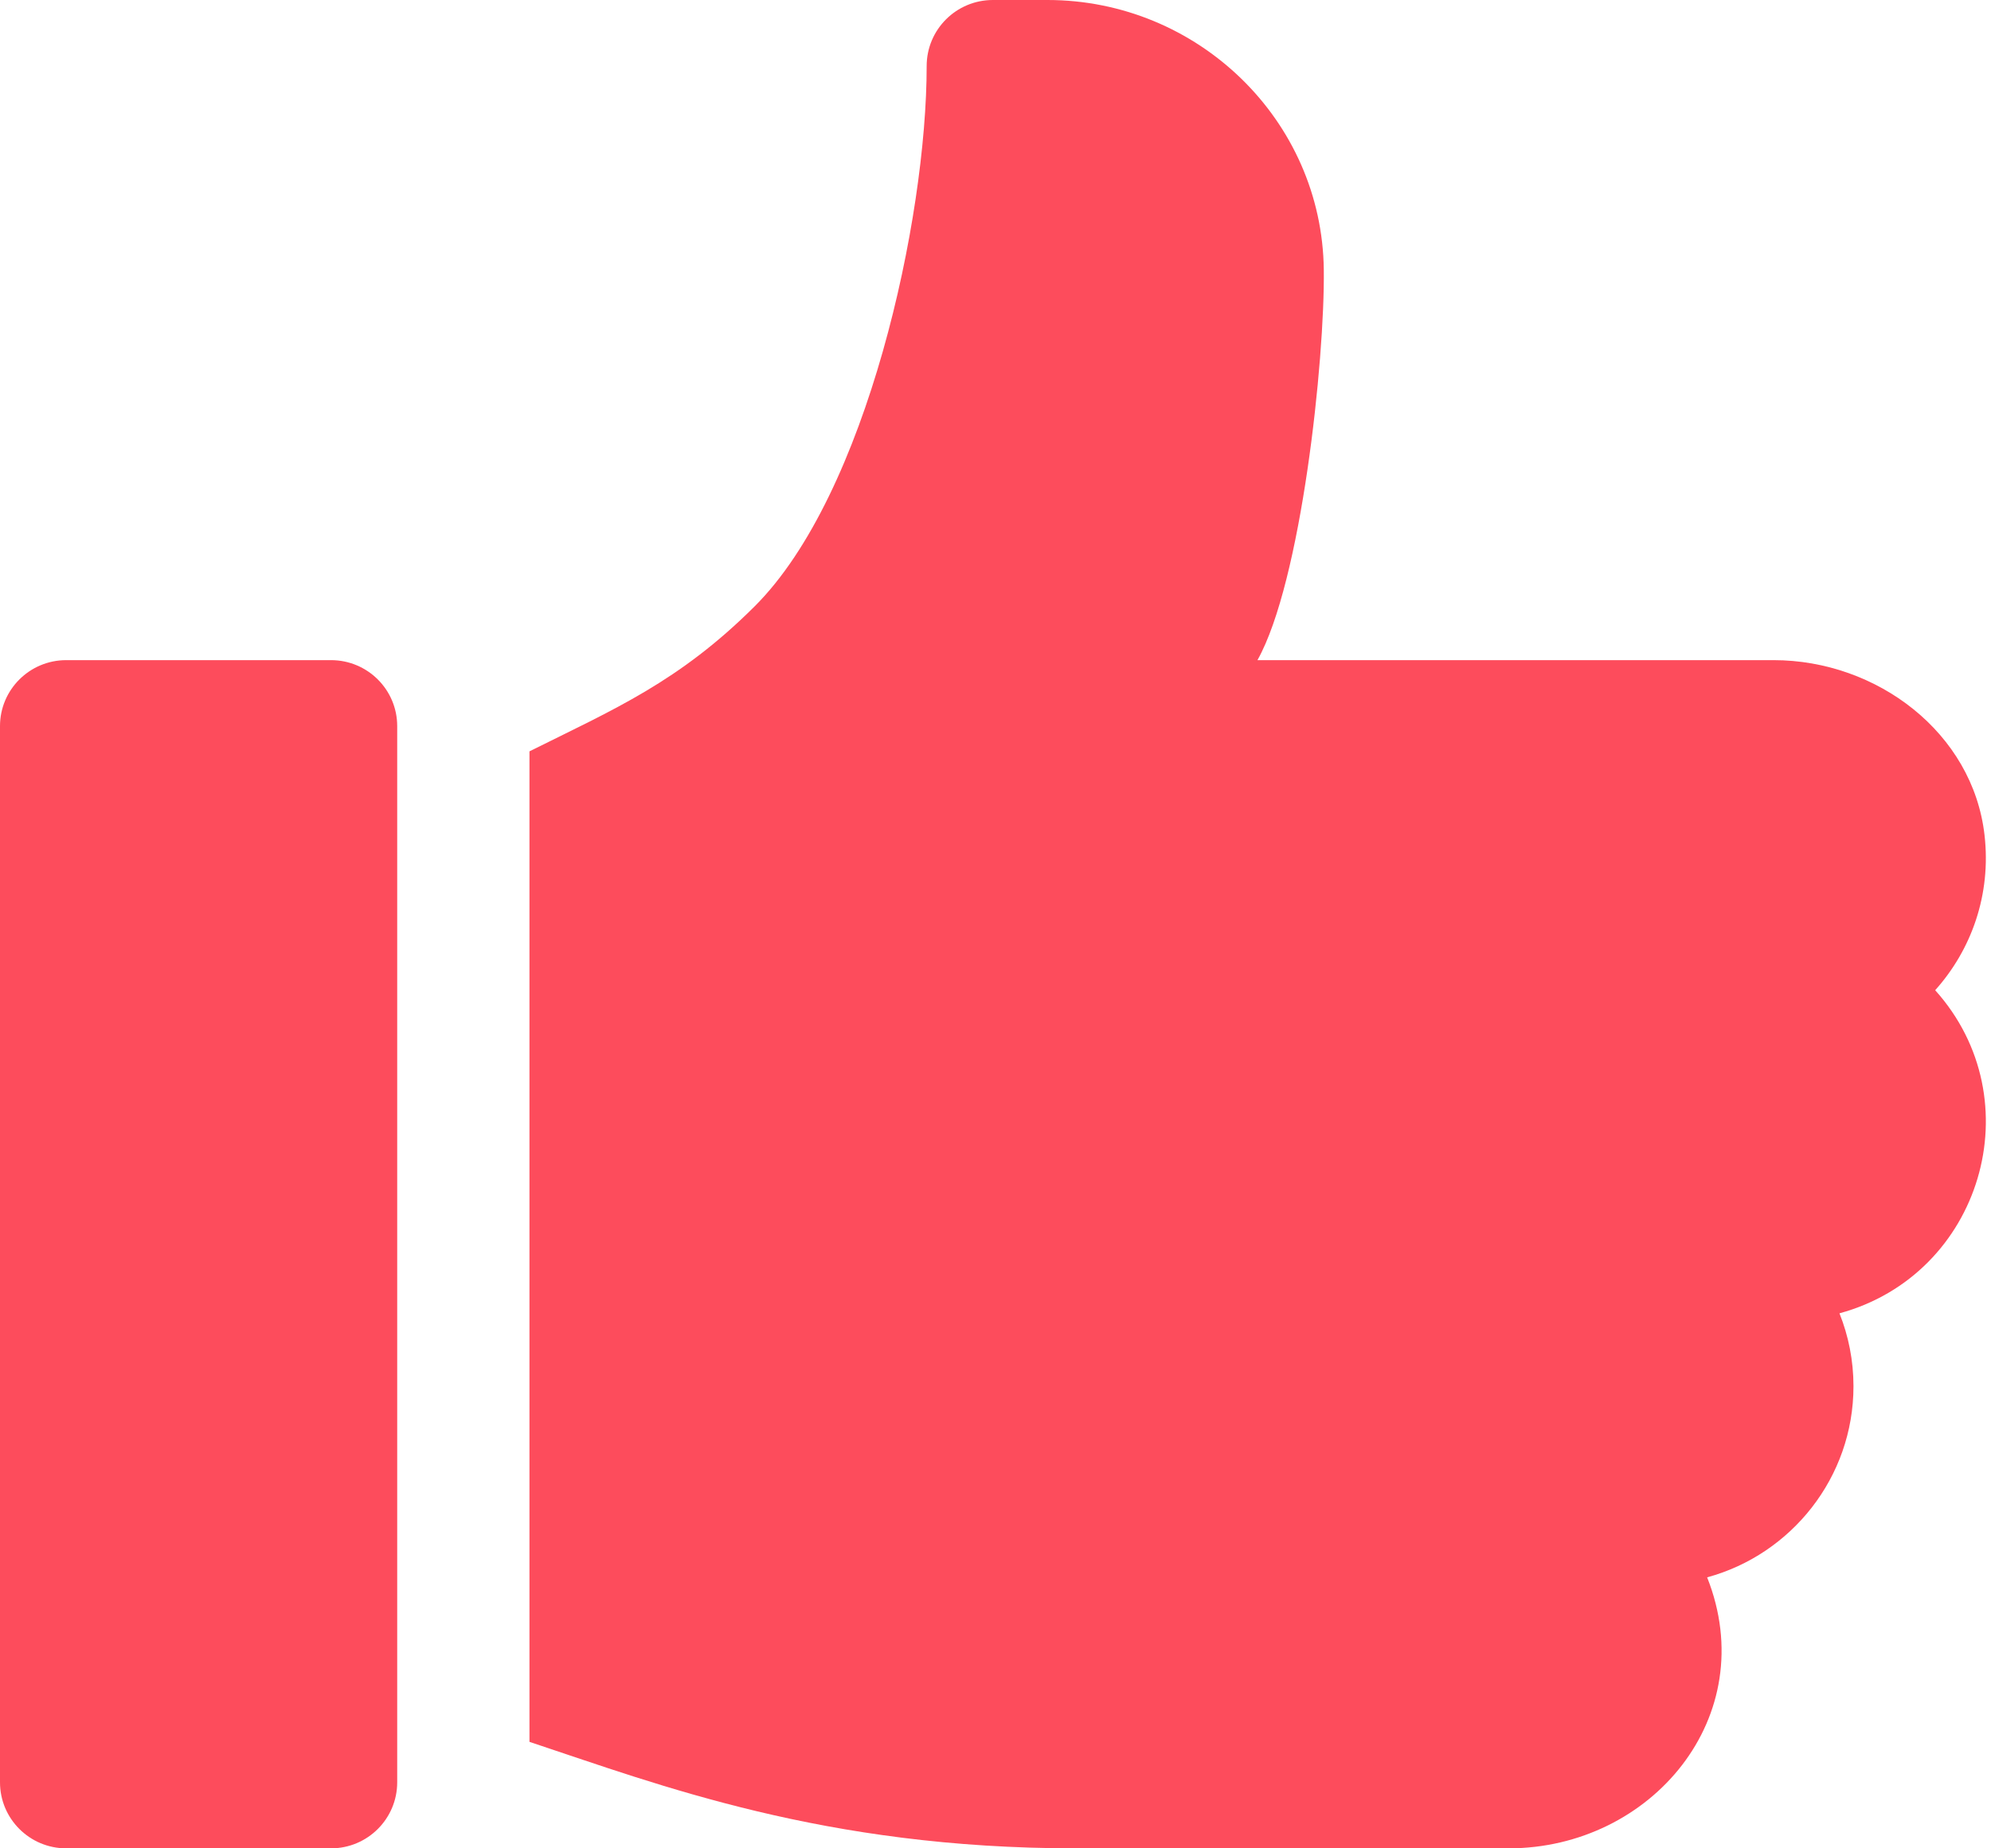
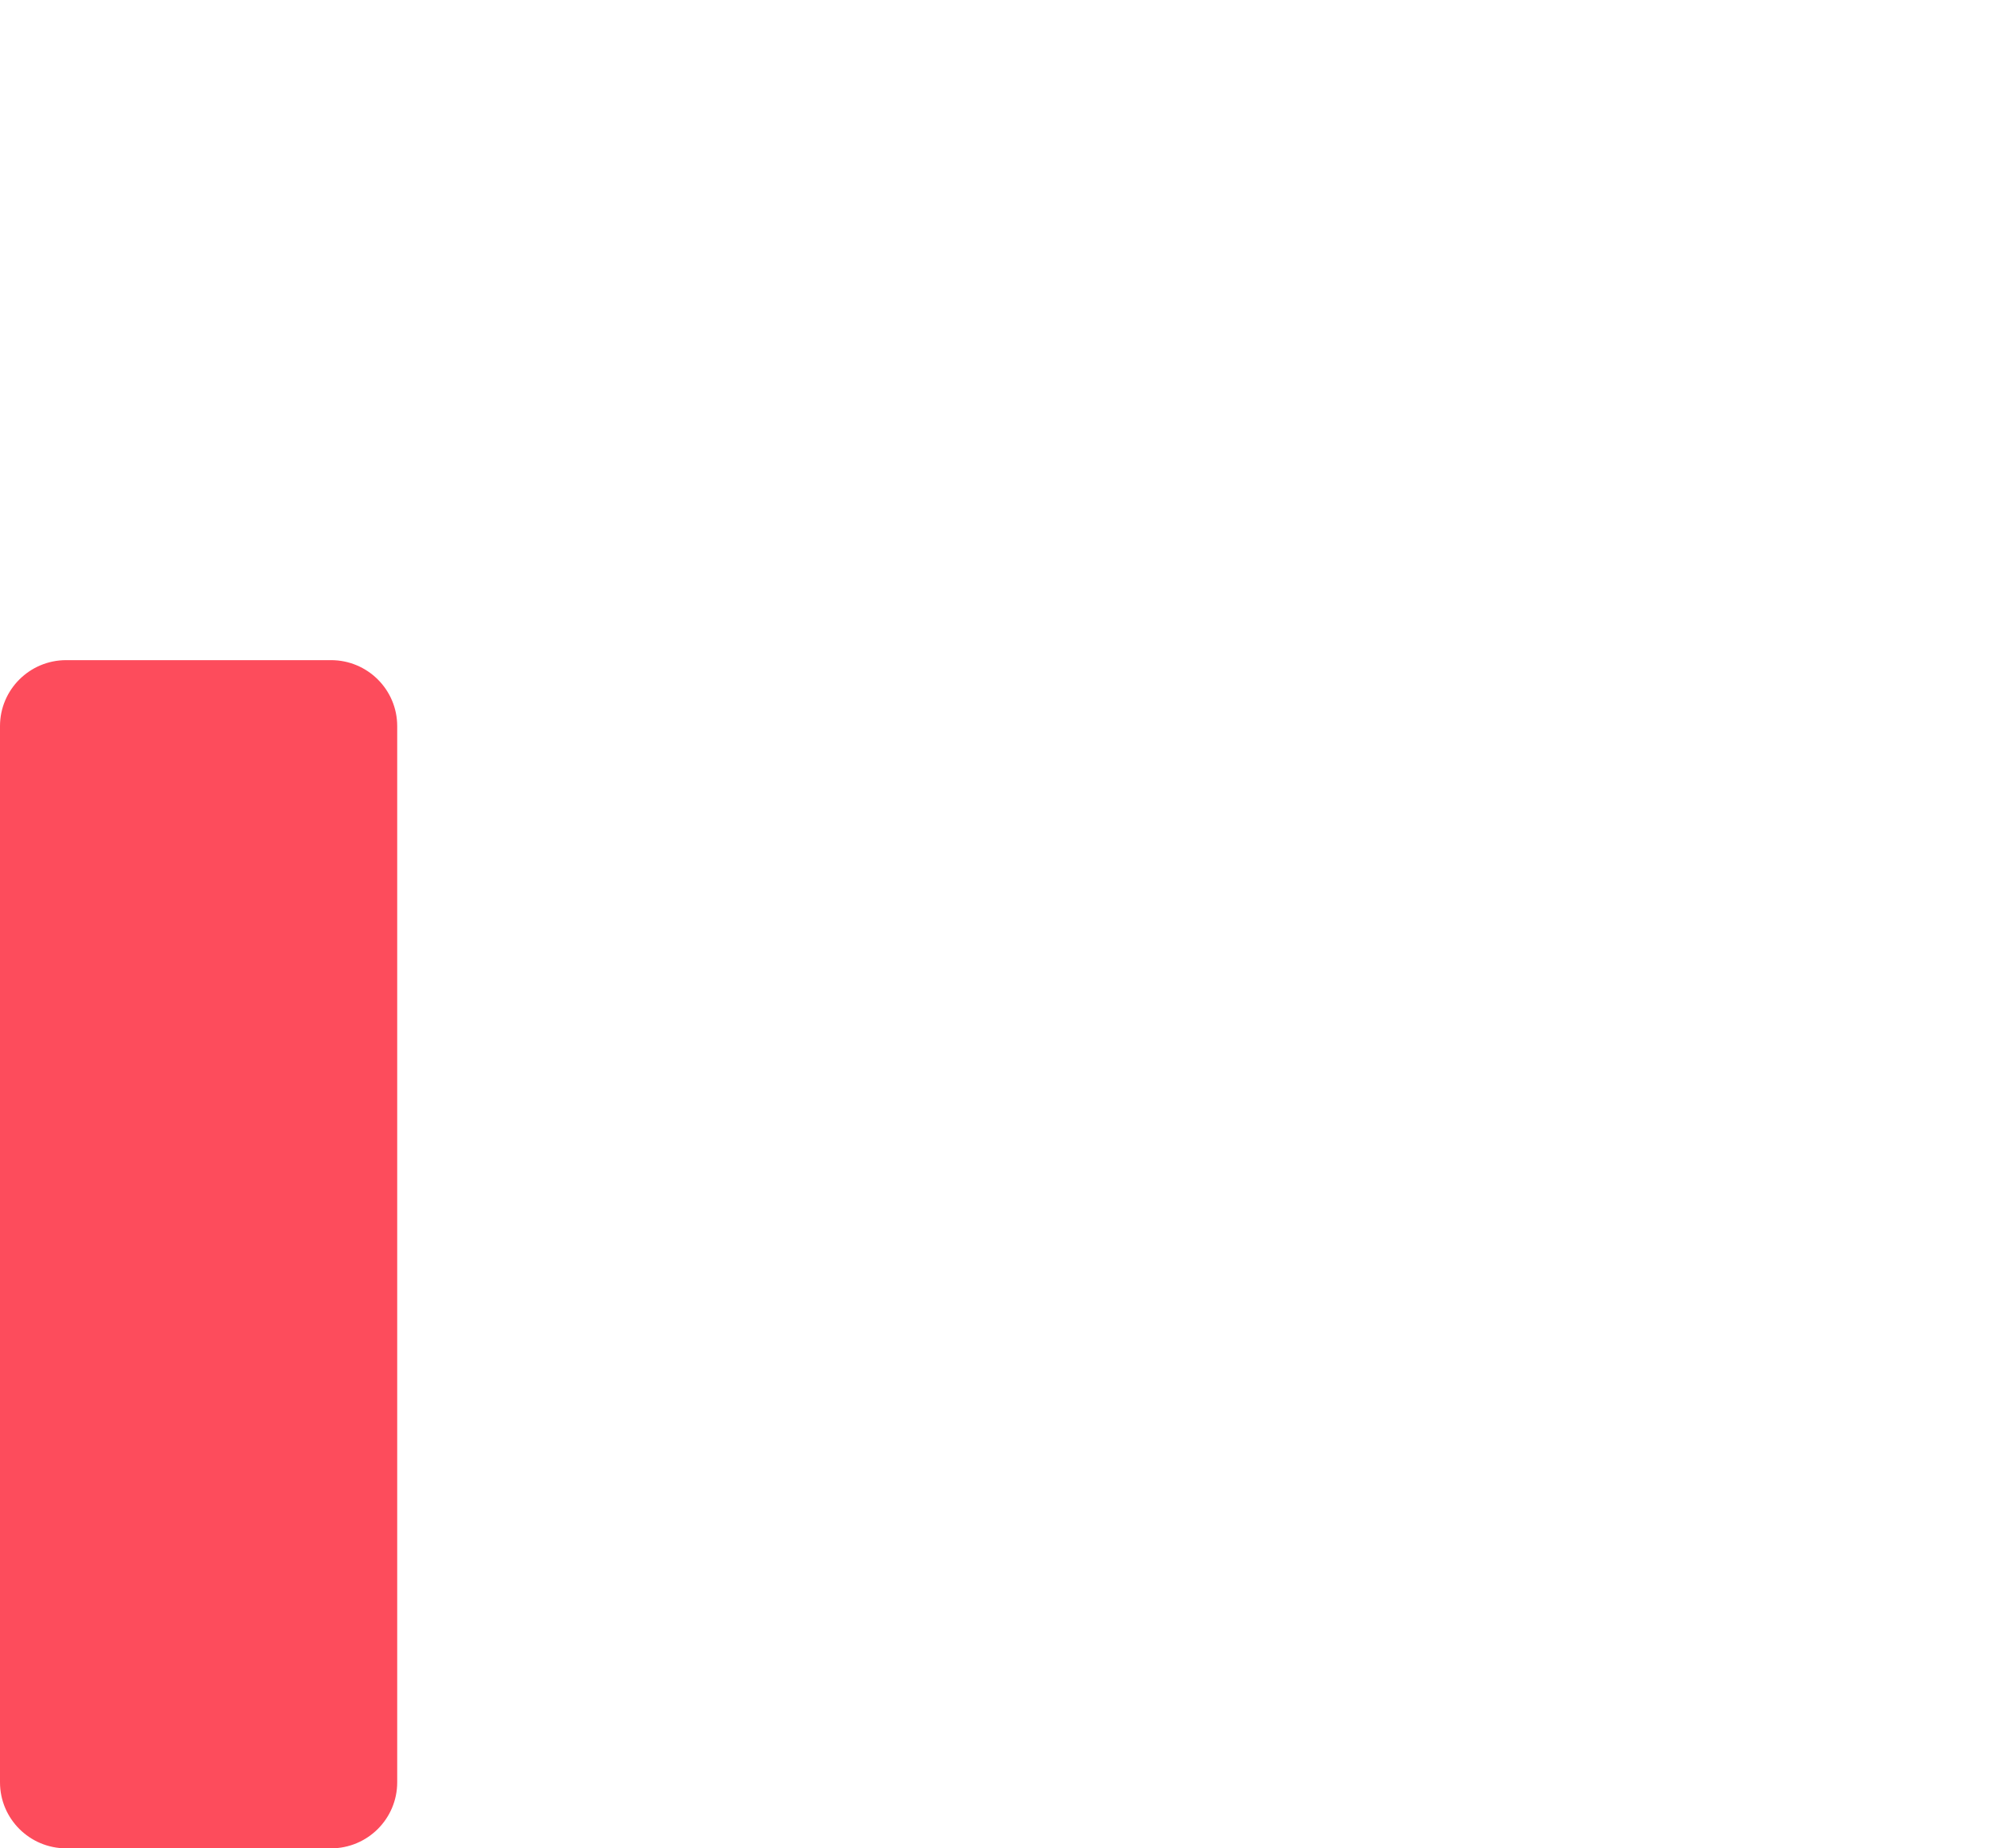
<svg xmlns="http://www.w3.org/2000/svg" width="28" height="26" viewBox="0 0 28 26" fill="none">
  <path d="M4.655 9.286H0.931C0.417 9.286 0 9.701 0 10.214V25.071C0 25.584 0.417 26 0.931 26H4.655C5.169 26 5.586 25.584 5.586 25.071V10.214C5.586 9.701 5.169 9.286 4.655 9.286Z" fill="#FD4C5C" />
-   <path d="M27.909 11.747C27.745 10.307 26.396 9.286 24.942 9.286H17.684C18.301 8.184 18.632 5.068 18.617 3.795C18.593 1.688 16.844 0 14.731 0H13.963C13.449 0 13.032 0.415 13.032 0.929C13.032 3.076 12.194 6.952 10.613 8.529C9.549 9.59 8.639 9.975 7.446 10.569V24.502C9.273 25.109 11.591 26 15.126 26H21.216C23.222 26 24.785 24.146 24.008 22.188C25.192 21.866 26.066 20.782 26.066 19.5C26.066 19.138 25.996 18.792 25.869 18.474C27.866 17.931 28.601 15.472 27.215 13.929C27.724 13.361 28.005 12.585 27.909 11.747Z" fill="#FD4C5C" />
</svg>